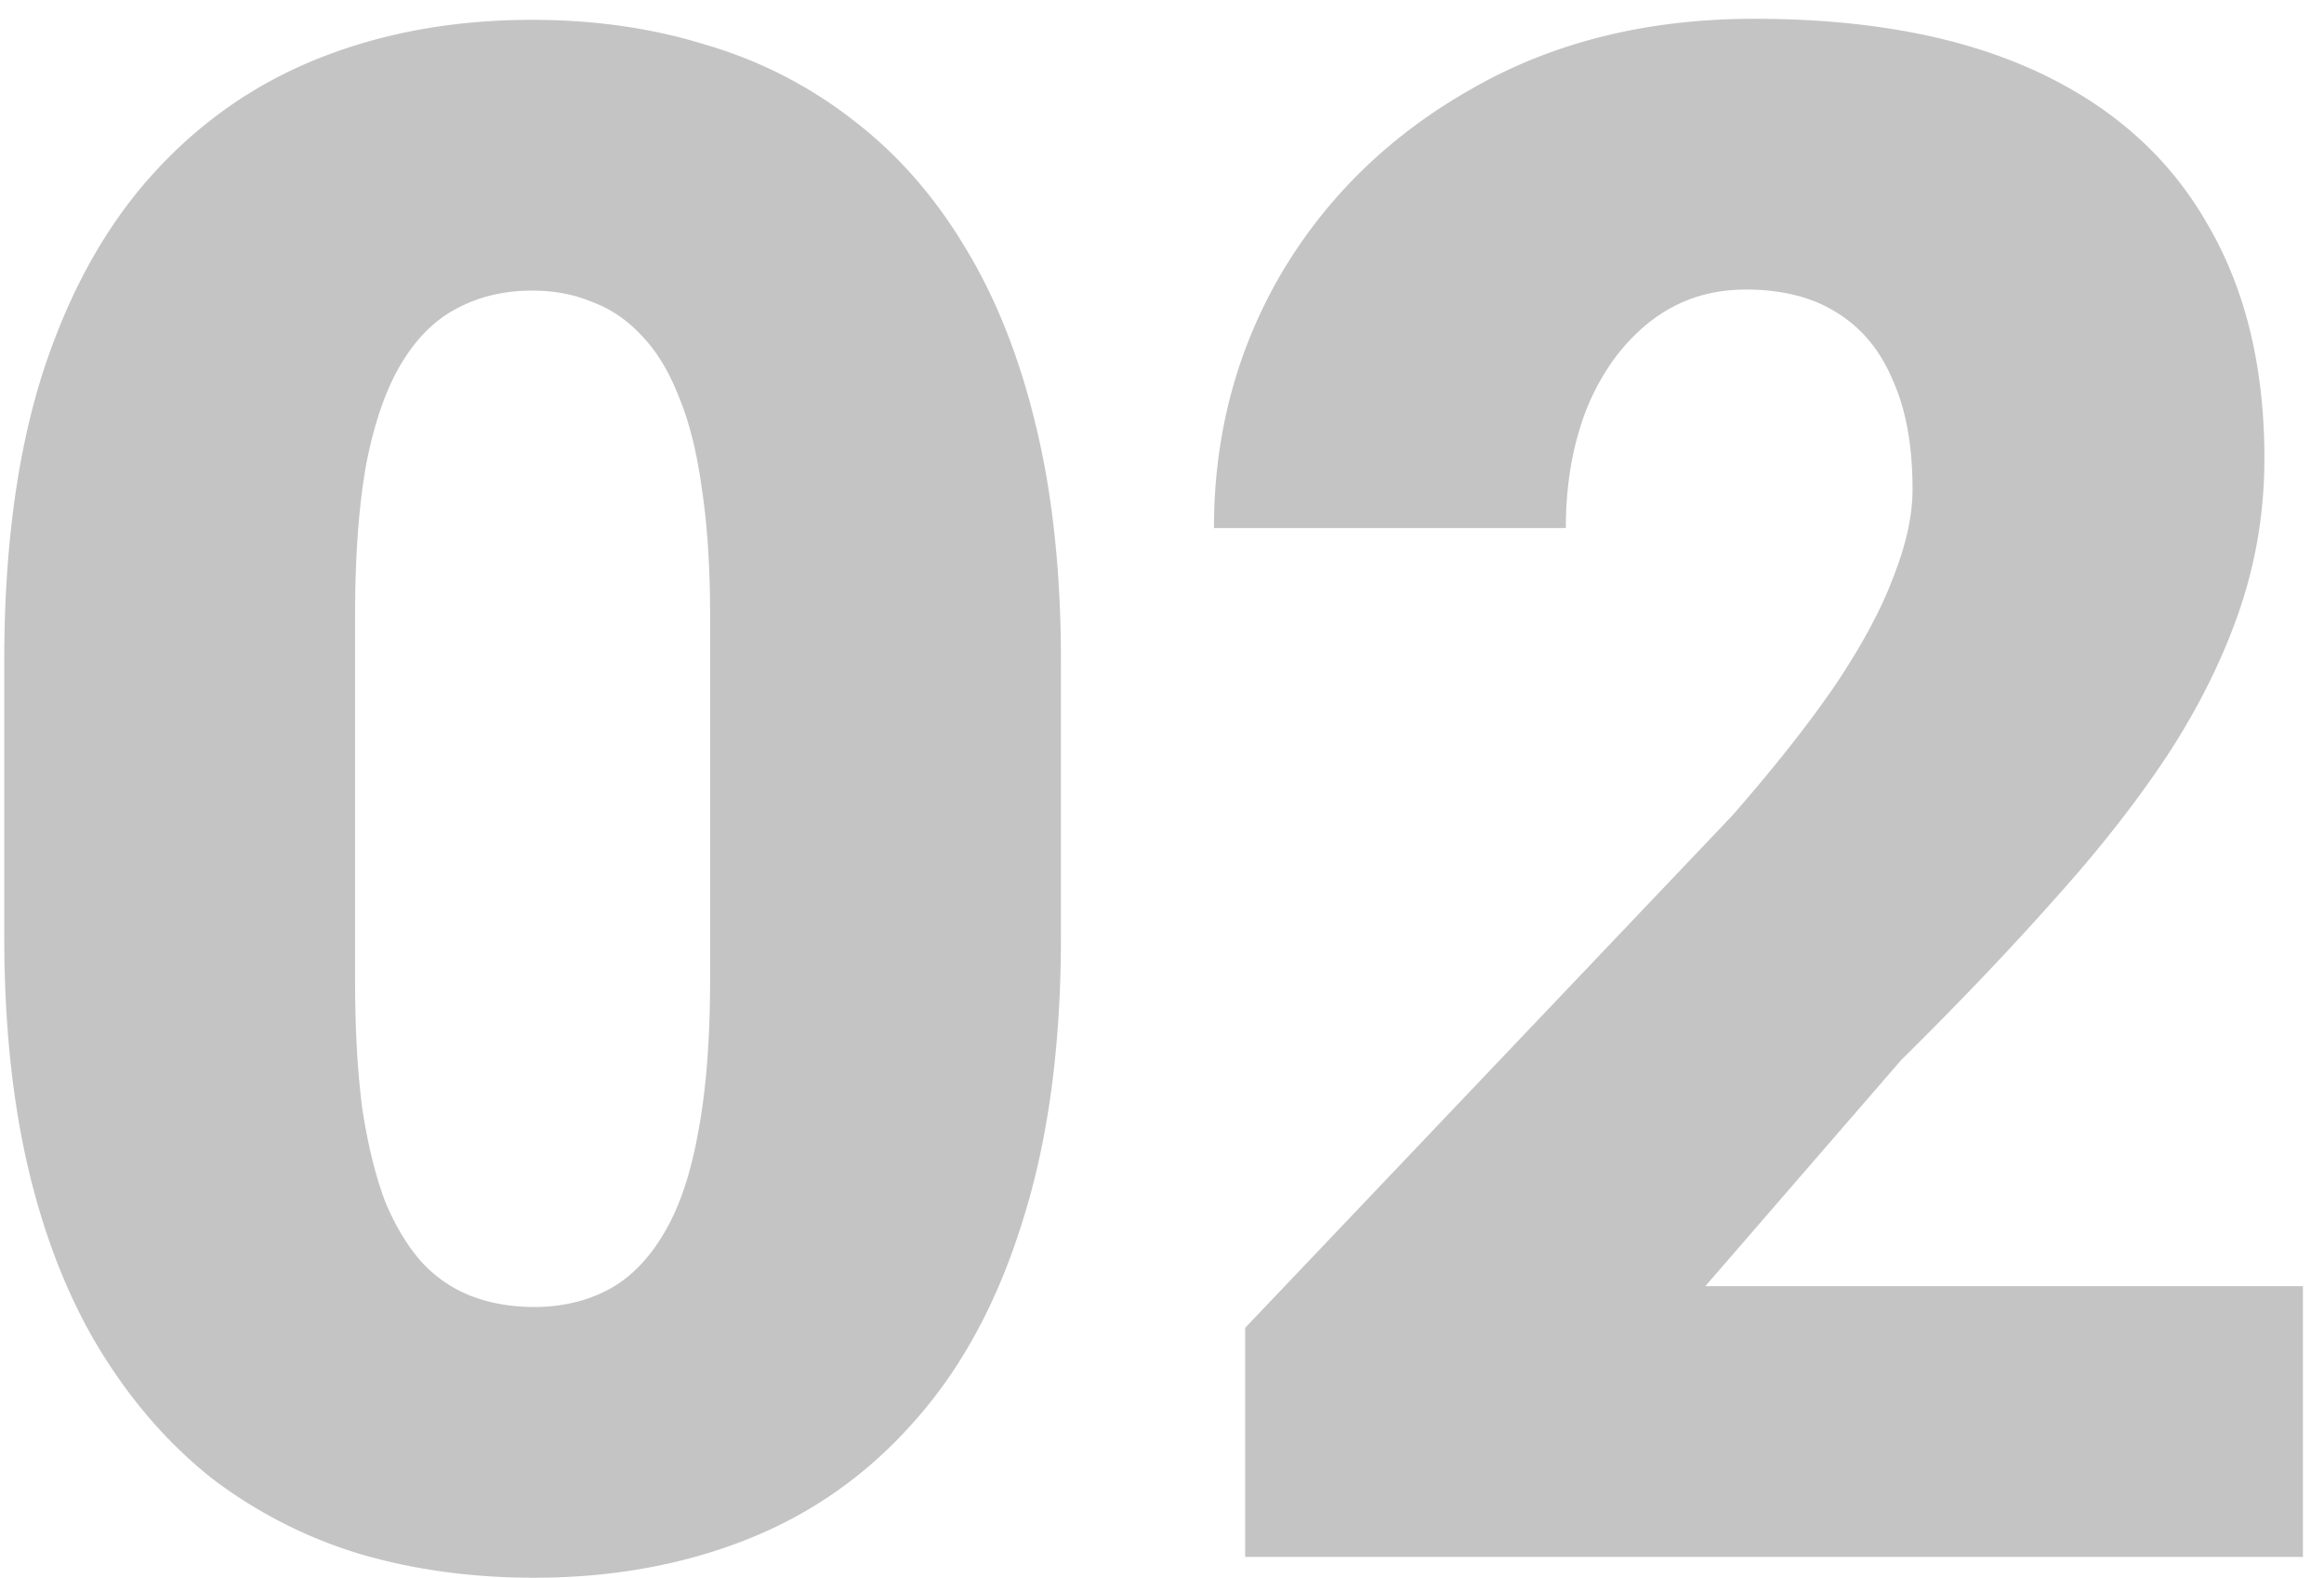
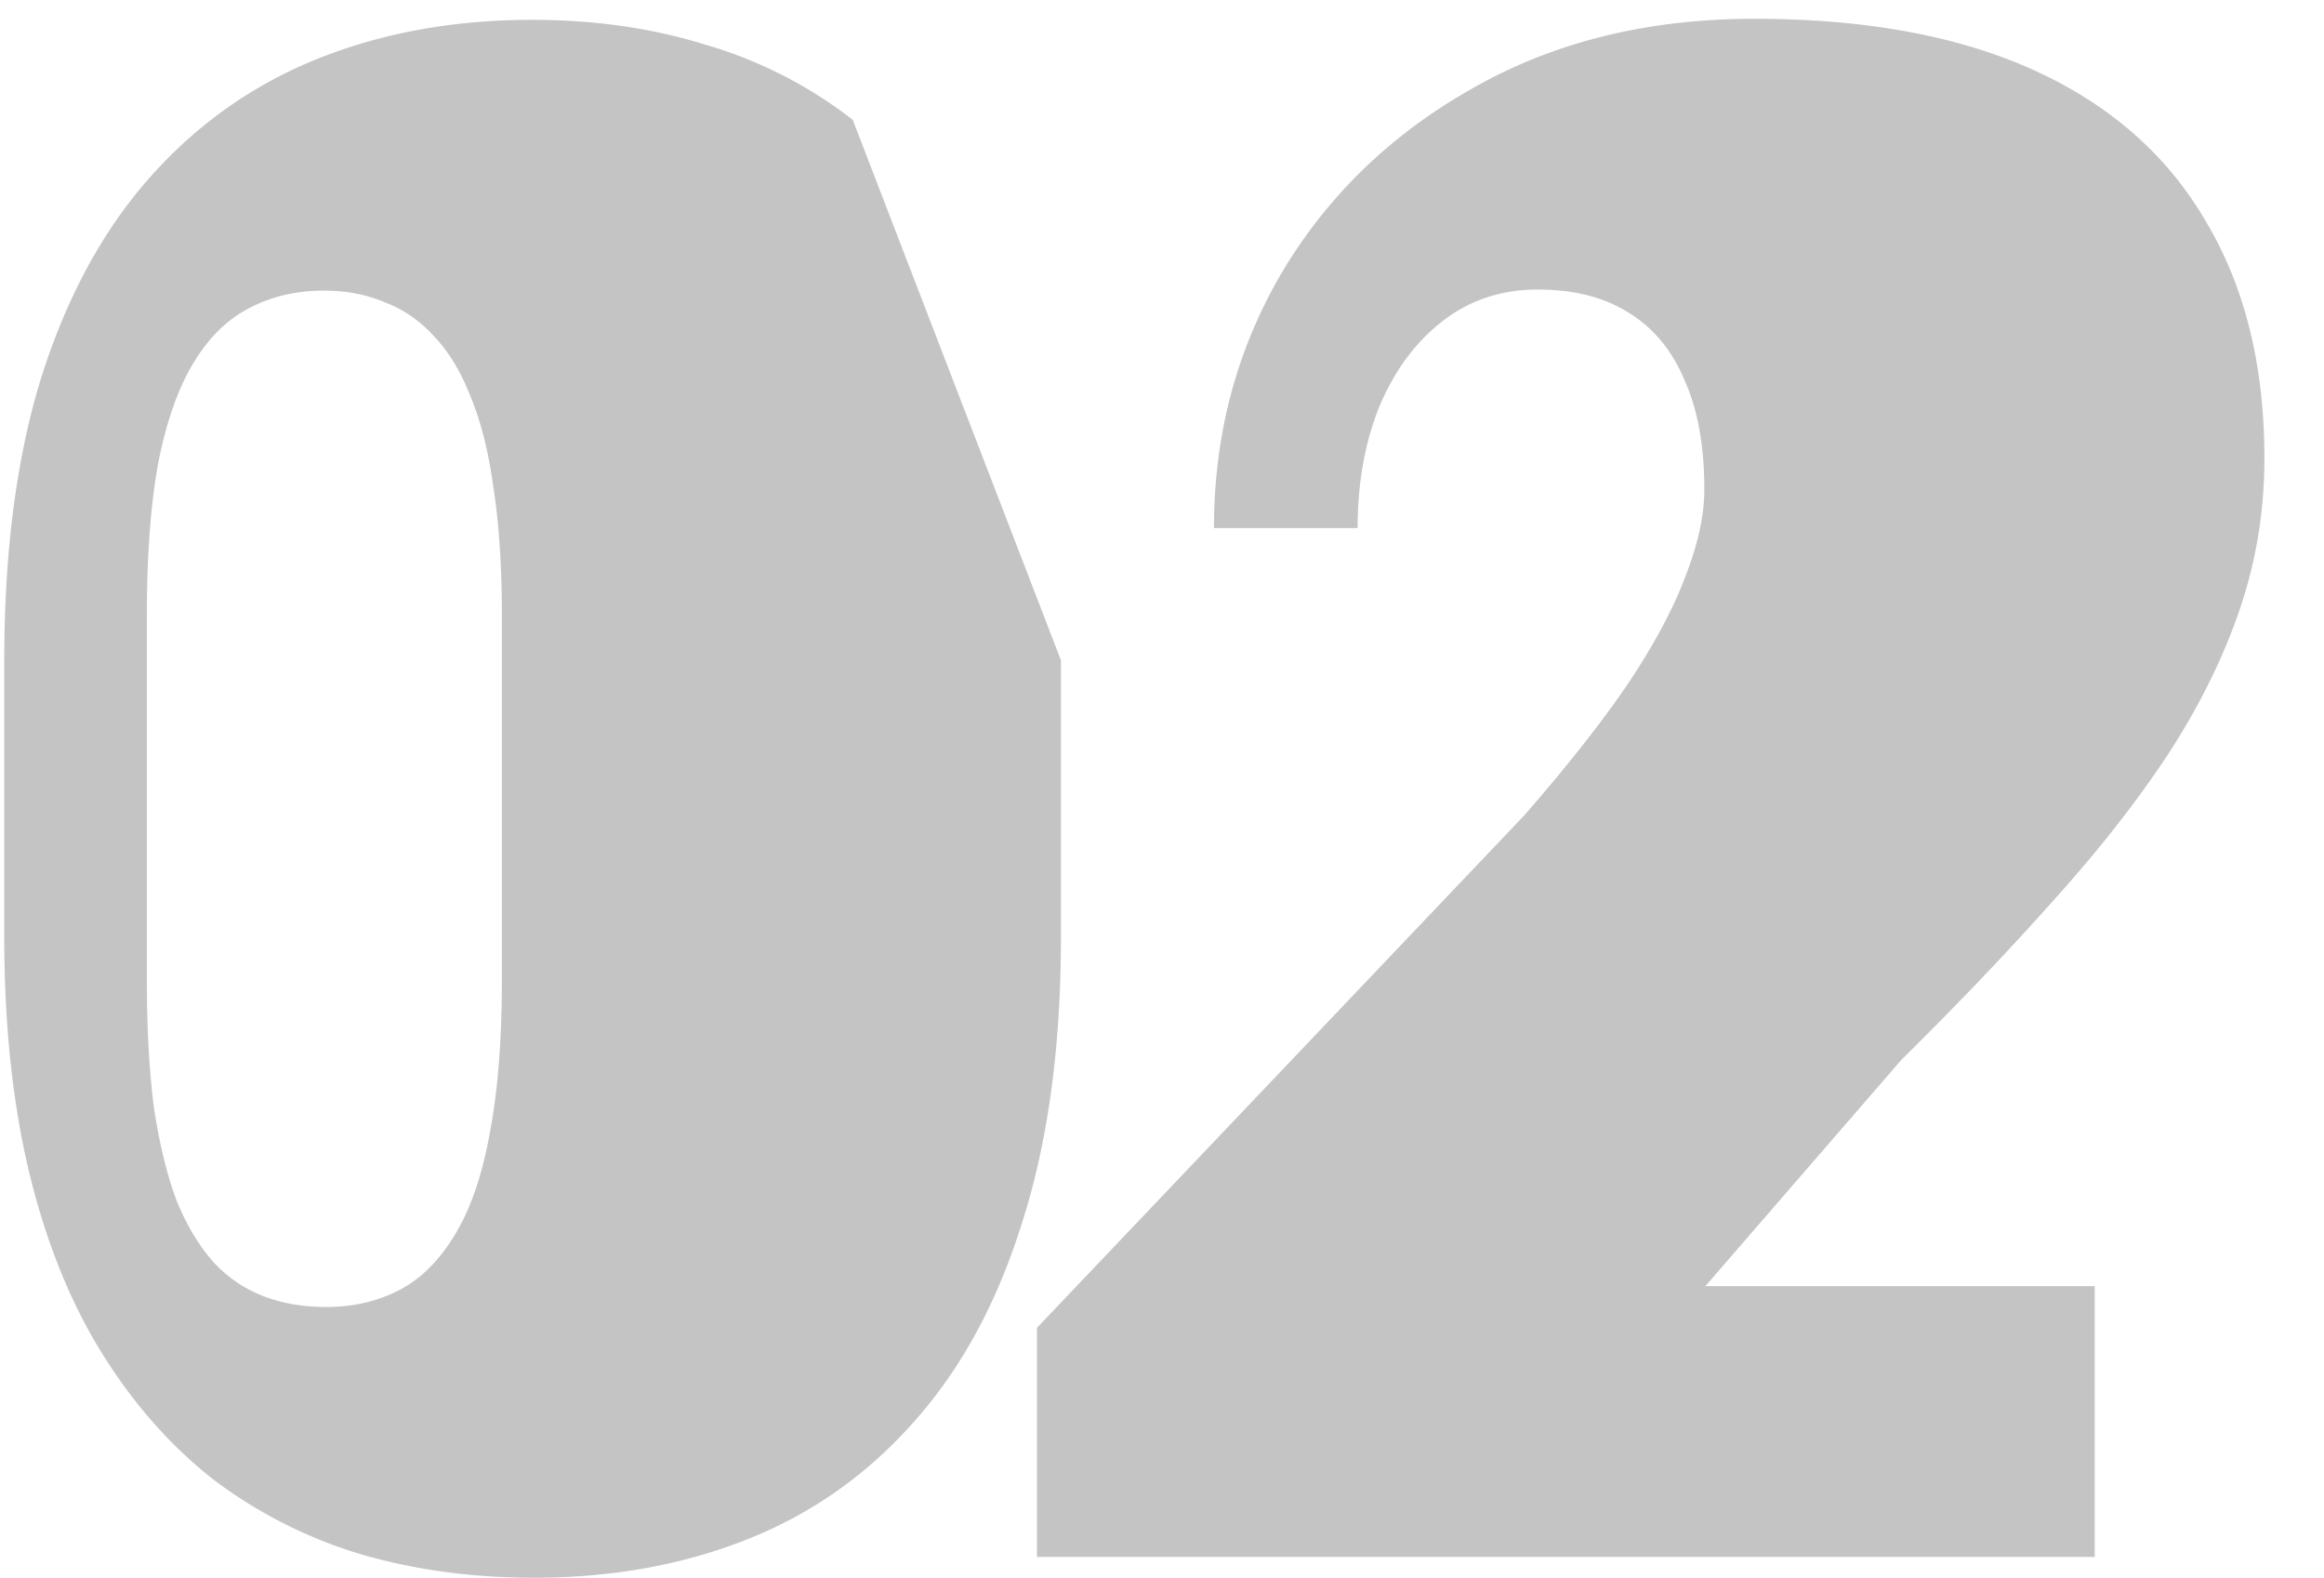
<svg xmlns="http://www.w3.org/2000/svg" width="109" height="74" fill="none">
-   <path fill="#C4C4C4" d="M49.76 30.959v12.988q0 7.665-1.807 13.33-1.758 5.664-5.078 9.375-3.271 3.712-7.812 5.518t-10.01 1.807q-4.395 0-8.203-1.124a21.9 21.9 0 0 1-6.885-3.515Q6.938 66.946 4.74 63.38t-3.369-8.399Q.2 50.1.2 43.947V30.96q0-7.715 1.758-13.33 1.806-5.664 5.127-9.375 3.32-3.71 7.861-5.518Q19.486.93 24.955.93q4.395 0 8.154 1.172a20.6 20.6 0 0 1 6.885 3.515q3.075 2.344 5.225 5.908 2.197 3.565 3.369 8.448 1.172 4.833 1.172 10.986m-16.455 14.99V28.86q0-3.417-.39-5.957-.343-2.538-1.075-4.297-.684-1.757-1.71-2.832-1.024-1.122-2.343-1.61-1.269-.538-2.832-.538-1.953 0-3.515.83-1.515.78-2.588 2.54-1.075 1.756-1.66 4.687-.538 2.93-.538 7.177v17.09q0 3.467.342 6.055.39 2.539 1.074 4.346.734 1.758 1.758 2.88a6.2 6.2 0 0 0 2.344 1.563q1.32.488 2.88.488 1.905 0 3.419-.781 1.513-.78 2.588-2.54 1.123-1.805 1.66-4.735.585-2.979.586-7.276m74.707 14.356V73h-49.61V62.258l22.852-24.024q3.027-3.466 4.883-6.2 1.855-2.784 2.685-5.03.88-2.246.88-4.053 0-3.076-.929-5.127-.878-2.1-2.636-3.174-1.71-1.074-4.248-1.074-2.54 0-4.444 1.465t-2.978 4.004q-1.026 2.54-1.026 5.713H56.937q0-6.543 3.174-11.963 3.223-5.42 8.936-8.643Q74.76.882 82.279.881q7.862 0 13.184 2.441 5.322 2.442 8.008 7.08 2.734 4.59 2.734 11.084 0 3.71-1.172 7.13-1.172 3.417-3.369 6.786-2.197 3.321-5.371 6.836-3.125 3.516-7.129 7.471l-9.18 10.596z" />
+   <path fill="#C4C4C4" d="M49.76 30.959v12.988q0 7.665-1.807 13.33-1.758 5.664-5.078 9.375-3.271 3.712-7.812 5.518t-10.01 1.807q-4.395 0-8.203-1.124a21.9 21.9 0 0 1-6.885-3.515Q6.938 66.946 4.74 63.38t-3.369-8.399Q.2 50.1.2 43.947V30.96q0-7.715 1.758-13.33 1.806-5.664 5.127-9.375 3.32-3.71 7.861-5.518Q19.486.93 24.955.93q4.395 0 8.154 1.172a20.6 20.6 0 0 1 6.885 3.515m-16.455 14.99V28.86q0-3.417-.39-5.957-.343-2.538-1.075-4.297-.684-1.757-1.71-2.832-1.024-1.122-2.343-1.61-1.269-.538-2.832-.538-1.953 0-3.515.83-1.515.78-2.588 2.54-1.075 1.756-1.66 4.687-.538 2.93-.538 7.177v17.09q0 3.467.342 6.055.39 2.539 1.074 4.346.734 1.758 1.758 2.88a6.2 6.2 0 0 0 2.344 1.563q1.32.488 2.88.488 1.905 0 3.419-.781 1.513-.78 2.588-2.54 1.123-1.805 1.66-4.735.585-2.979.586-7.276m74.707 14.356V73h-49.61V62.258l22.852-24.024q3.027-3.466 4.883-6.2 1.855-2.784 2.685-5.03.88-2.246.88-4.053 0-3.076-.929-5.127-.878-2.1-2.636-3.174-1.71-1.074-4.248-1.074-2.54 0-4.444 1.465t-2.978 4.004q-1.026 2.54-1.026 5.713H56.937q0-6.543 3.174-11.963 3.223-5.42 8.936-8.643Q74.76.882 82.279.881q7.862 0 13.184 2.441 5.322 2.442 8.008 7.08 2.734 4.59 2.734 11.084 0 3.71-1.172 7.13-1.172 3.417-3.369 6.786-2.197 3.321-5.371 6.836-3.125 3.516-7.129 7.471l-9.18 10.596z" />
</svg>